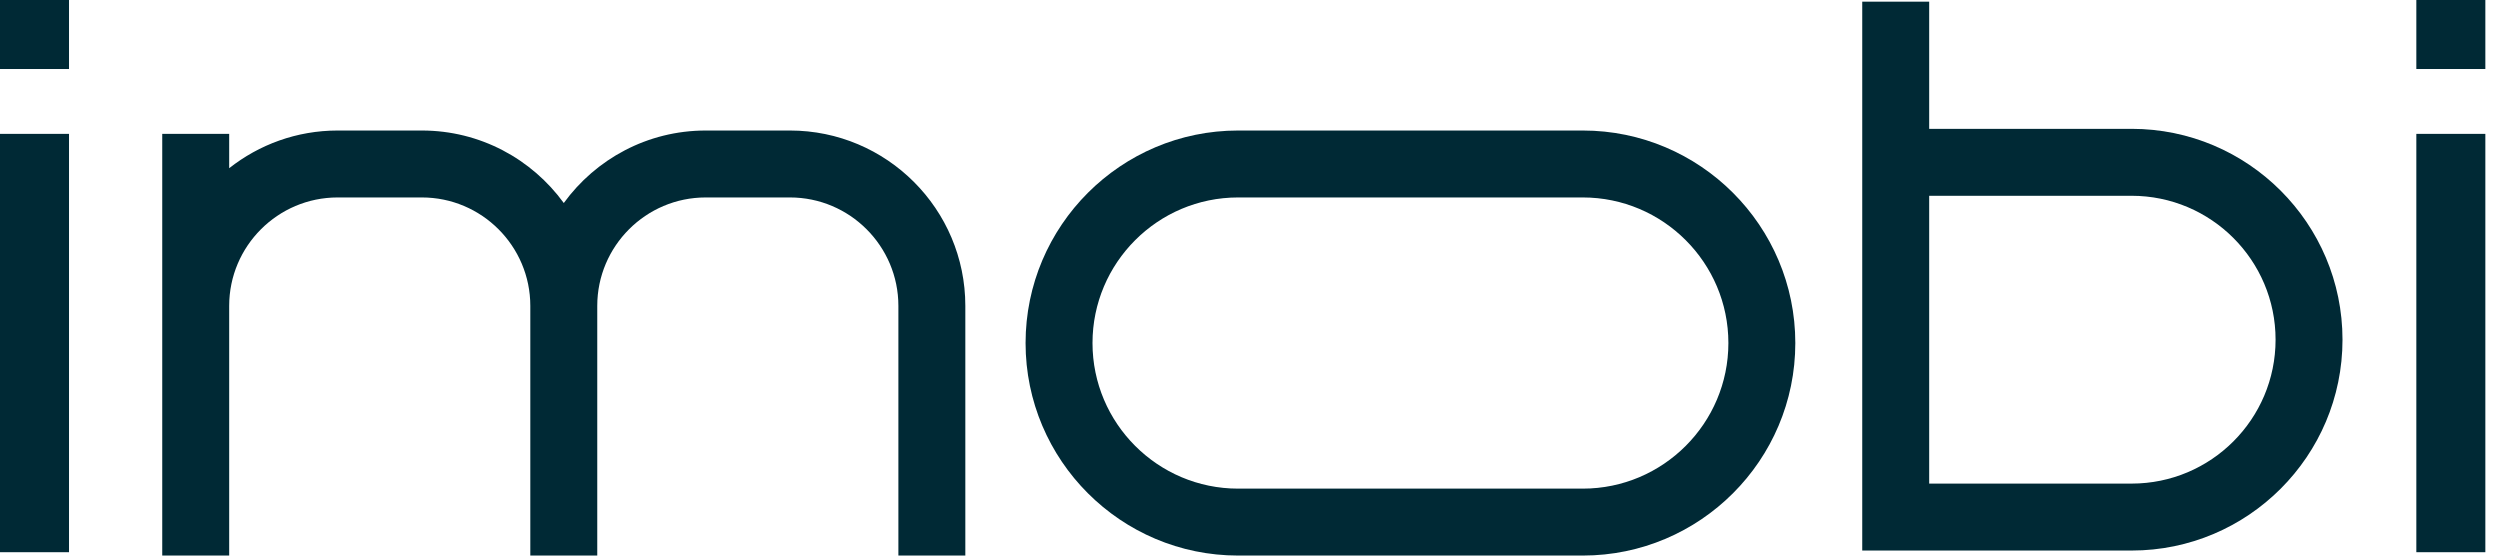
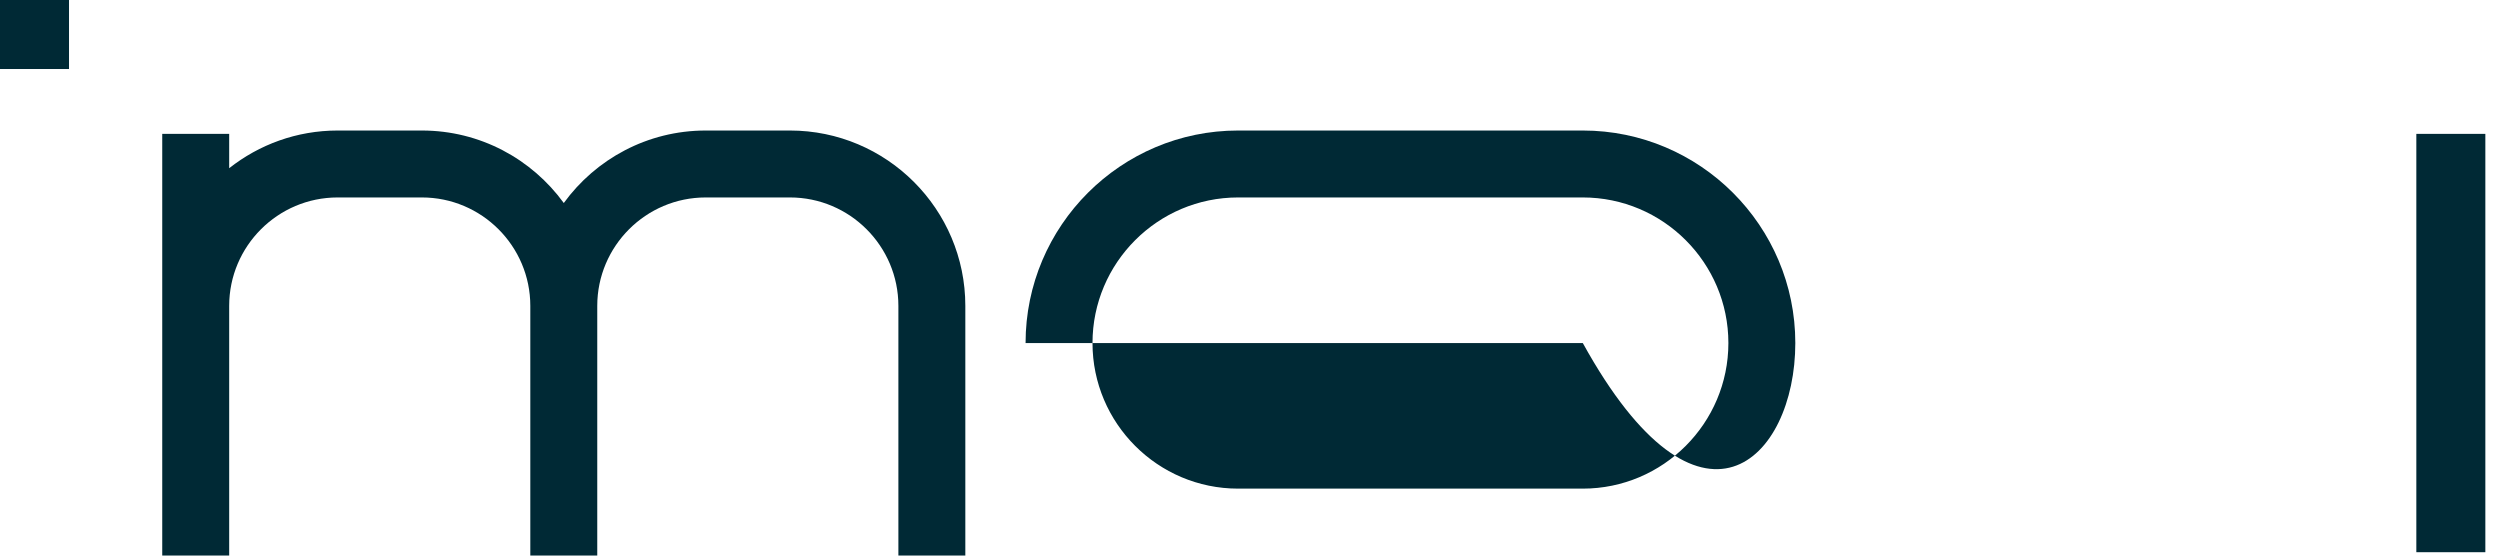
<svg xmlns="http://www.w3.org/2000/svg" width="144" height="32" viewBox="0 0 144 32" fill="none">
-   <path d="M3.975 7.711H0V31.807H3.975V7.711Z" fill="#002935" />
  <path d="M3.975 0H0V3.975H3.975V0Z" fill="#002935" />
  <path d="M143.156 7.711H139.181V31.807H143.156V7.711Z" fill="#002935" />
-   <path d="M143.156 0H139.181V3.975H143.156V0Z" fill="#002935" />
-   <path d="M91.169 7.518H71.314C64.563 7.518 59.073 13.008 59.073 19.759C59.073 26.51 64.563 32 71.314 32H91.169C97.92 32 103.41 26.51 103.41 19.759C103.41 13.008 97.92 7.518 91.169 7.518ZM91.169 28.145H71.314C66.691 28.145 62.928 24.382 62.928 19.759C62.928 15.136 66.691 11.373 71.314 11.373H91.169C95.792 11.373 99.555 15.136 99.555 19.759C99.555 24.382 95.792 28.145 91.169 28.145Z" fill="#002935" />
+   <path d="M91.169 7.518H71.314C64.563 7.518 59.073 13.008 59.073 19.759H91.169C97.92 32 103.41 26.51 103.41 19.759C103.41 13.008 97.92 7.518 91.169 7.518ZM91.169 28.145H71.314C66.691 28.145 62.928 24.382 62.928 19.759C62.928 15.136 66.691 11.373 71.314 11.373H91.169C95.792 11.373 99.555 15.136 99.555 19.759C99.555 24.382 95.792 28.145 91.169 28.145Z" fill="#002935" />
  <path d="M45.502 7.518H40.648C37.29 7.518 34.309 9.168 32.474 11.694C30.635 9.164 27.659 7.518 24.301 7.518H19.447C17.091 7.518 14.92 8.332 13.201 9.689V7.711H9.345V32H13.201V17.619C13.201 14.176 16.004 11.373 19.447 11.373H24.301C27.744 11.373 30.546 14.176 30.546 17.619V32H34.402V17.619C34.402 14.176 37.205 11.373 40.648 11.373H45.502C48.944 11.373 51.747 14.176 51.747 17.619V32H55.603V17.619C55.603 12.048 51.073 7.518 45.502 7.518Z" fill="#002935" />
-   <path d="M122.783 7.421H111.121V0.096H107.265V31.711H122.783C129.48 31.711 134.928 26.263 134.928 19.566C134.928 12.869 129.48 7.421 122.783 7.421ZM122.783 27.855H111.121V11.277H122.783C127.356 11.277 131.073 14.993 131.073 19.566C131.073 24.139 127.356 27.855 122.783 27.855Z" fill="#002935" />
</svg>